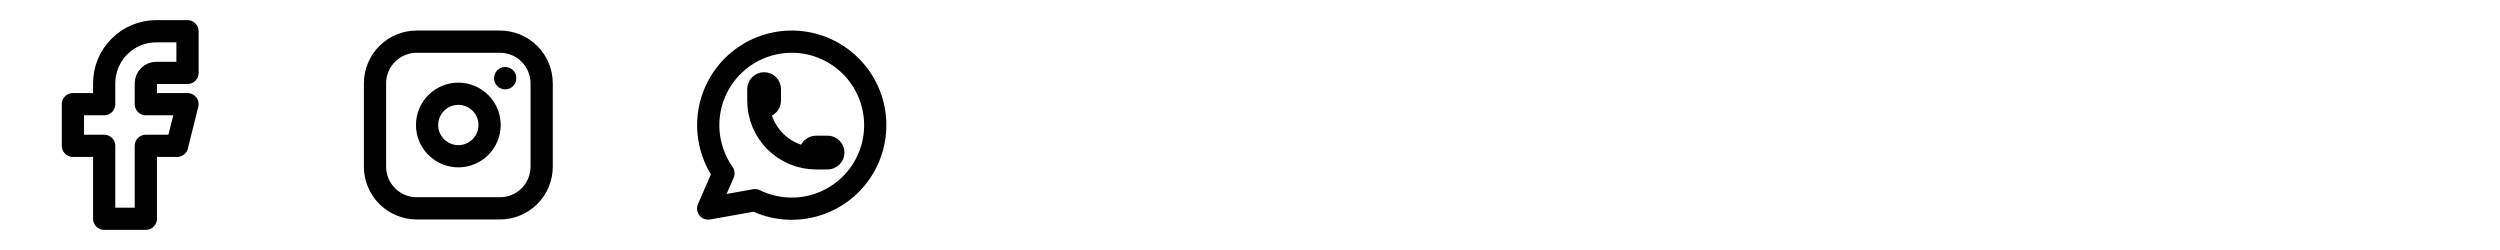
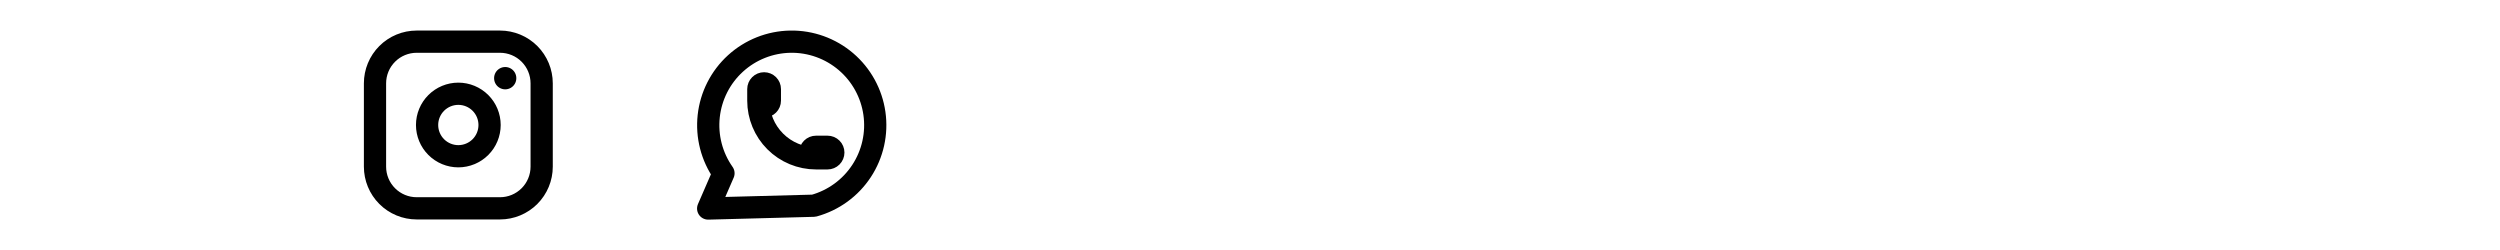
<svg xmlns="http://www.w3.org/2000/svg" width="300" height="30" viewBox="0 0 300 30" fill="none">
-   <path d="M8.75 12.5V17.5H12.5V26.25H17.5V17.5H21.25L22.5 12.5H17.5V10C17.5 9.668 17.632 9.351 17.866 9.116C18.101 8.882 18.419 8.75 18.75 8.75H22.5V3.75H18.75C17.092 3.75 15.503 4.408 14.331 5.581C13.159 6.753 12.5 8.342 12.5 10V12.5H8.75Z" stroke="black" stroke-width="2.667" stroke-linecap="round" stroke-linejoin="round" />
  <path d="M45 10C45 8.674 45.527 7.402 46.465 6.464C47.402 5.527 48.674 5 50 5H60C61.326 5 62.598 5.527 63.535 6.464C64.473 7.402 65 8.674 65 10V20C65 21.326 64.473 22.598 63.535 23.535C62.598 24.473 61.326 25 60 25H50C48.674 25 47.402 24.473 46.465 23.535C45.527 22.598 45 21.326 45 20V10Z" stroke="black" stroke-width="2.667" stroke-linecap="round" stroke-linejoin="round" />
  <path d="M60.625 9.375V9.387M51.25 15C51.25 15.995 51.645 16.948 52.348 17.652C53.052 18.355 54.005 18.75 55 18.75C55.995 18.75 56.948 18.355 57.652 17.652C58.355 16.948 58.75 15.995 58.75 15C58.75 14.005 58.355 13.052 57.652 12.348C56.948 11.645 55.995 11.25 55 11.25C54.005 11.25 53.052 11.645 52.348 12.348C51.645 13.052 51.25 14.005 51.25 15Z" stroke="black" stroke-width="2.667" stroke-linecap="round" stroke-linejoin="round" />
-   <path d="M84.979 25.023L86.817 20.792C85.411 18.797 84.782 16.357 85.047 13.931C85.313 11.505 86.454 9.259 88.258 7.615C90.062 5.971 92.404 5.042 94.844 5.001C97.284 4.961 99.655 5.813 101.512 7.397C103.369 8.981 104.584 11.188 104.929 13.604C105.275 16.02 104.726 18.479 103.387 20.519C102.048 22.56 100.01 24.041 97.656 24.686C95.303 25.331 92.794 25.095 90.602 24.021L84.979 25.023Z" stroke="black" stroke-width="2.667" stroke-linecap="round" stroke-linejoin="round" />
+   <path d="M84.979 25.023L86.817 20.792C85.411 18.797 84.782 16.357 85.047 13.931C85.313 11.505 86.454 9.259 88.258 7.615C90.062 5.971 92.404 5.042 94.844 5.001C97.284 4.961 99.655 5.813 101.512 7.397C103.369 8.981 104.584 11.188 104.929 13.604C105.275 16.02 104.726 18.479 103.387 20.519C102.048 22.56 100.01 24.041 97.656 24.686L84.979 25.023Z" stroke="black" stroke-width="2.667" stroke-linecap="round" stroke-linejoin="round" />
  <path d="M91 12.077C91 12.261 91.073 12.437 91.203 12.566C91.332 12.696 91.509 12.769 91.692 12.769C91.876 12.769 92.052 12.696 92.182 12.566C92.312 12.437 92.385 12.261 92.385 12.077V10.692C92.385 10.509 92.312 10.333 92.182 10.203C92.052 10.073 91.876 10 91.692 10C91.509 10 91.332 10.073 91.203 10.203C91.073 10.333 91 10.509 91 10.692V12.077ZM91 12.077C91 13.913 91.729 15.674 93.028 16.972C94.326 18.271 96.087 19 97.923 19M97.923 19H99.308C99.491 19 99.667 18.927 99.797 18.797C99.927 18.667 100 18.491 100 18.308C100 18.124 99.927 17.948 99.797 17.818C99.667 17.688 99.491 17.615 99.308 17.615H97.923C97.739 17.615 97.563 17.688 97.433 17.818C97.304 17.948 97.231 18.124 97.231 18.308C97.231 18.491 97.304 18.667 97.433 18.797C97.563 18.927 97.739 19 97.923 19Z" stroke="black" stroke-width="2.667" stroke-linecap="round" stroke-linejoin="round" />
</svg>